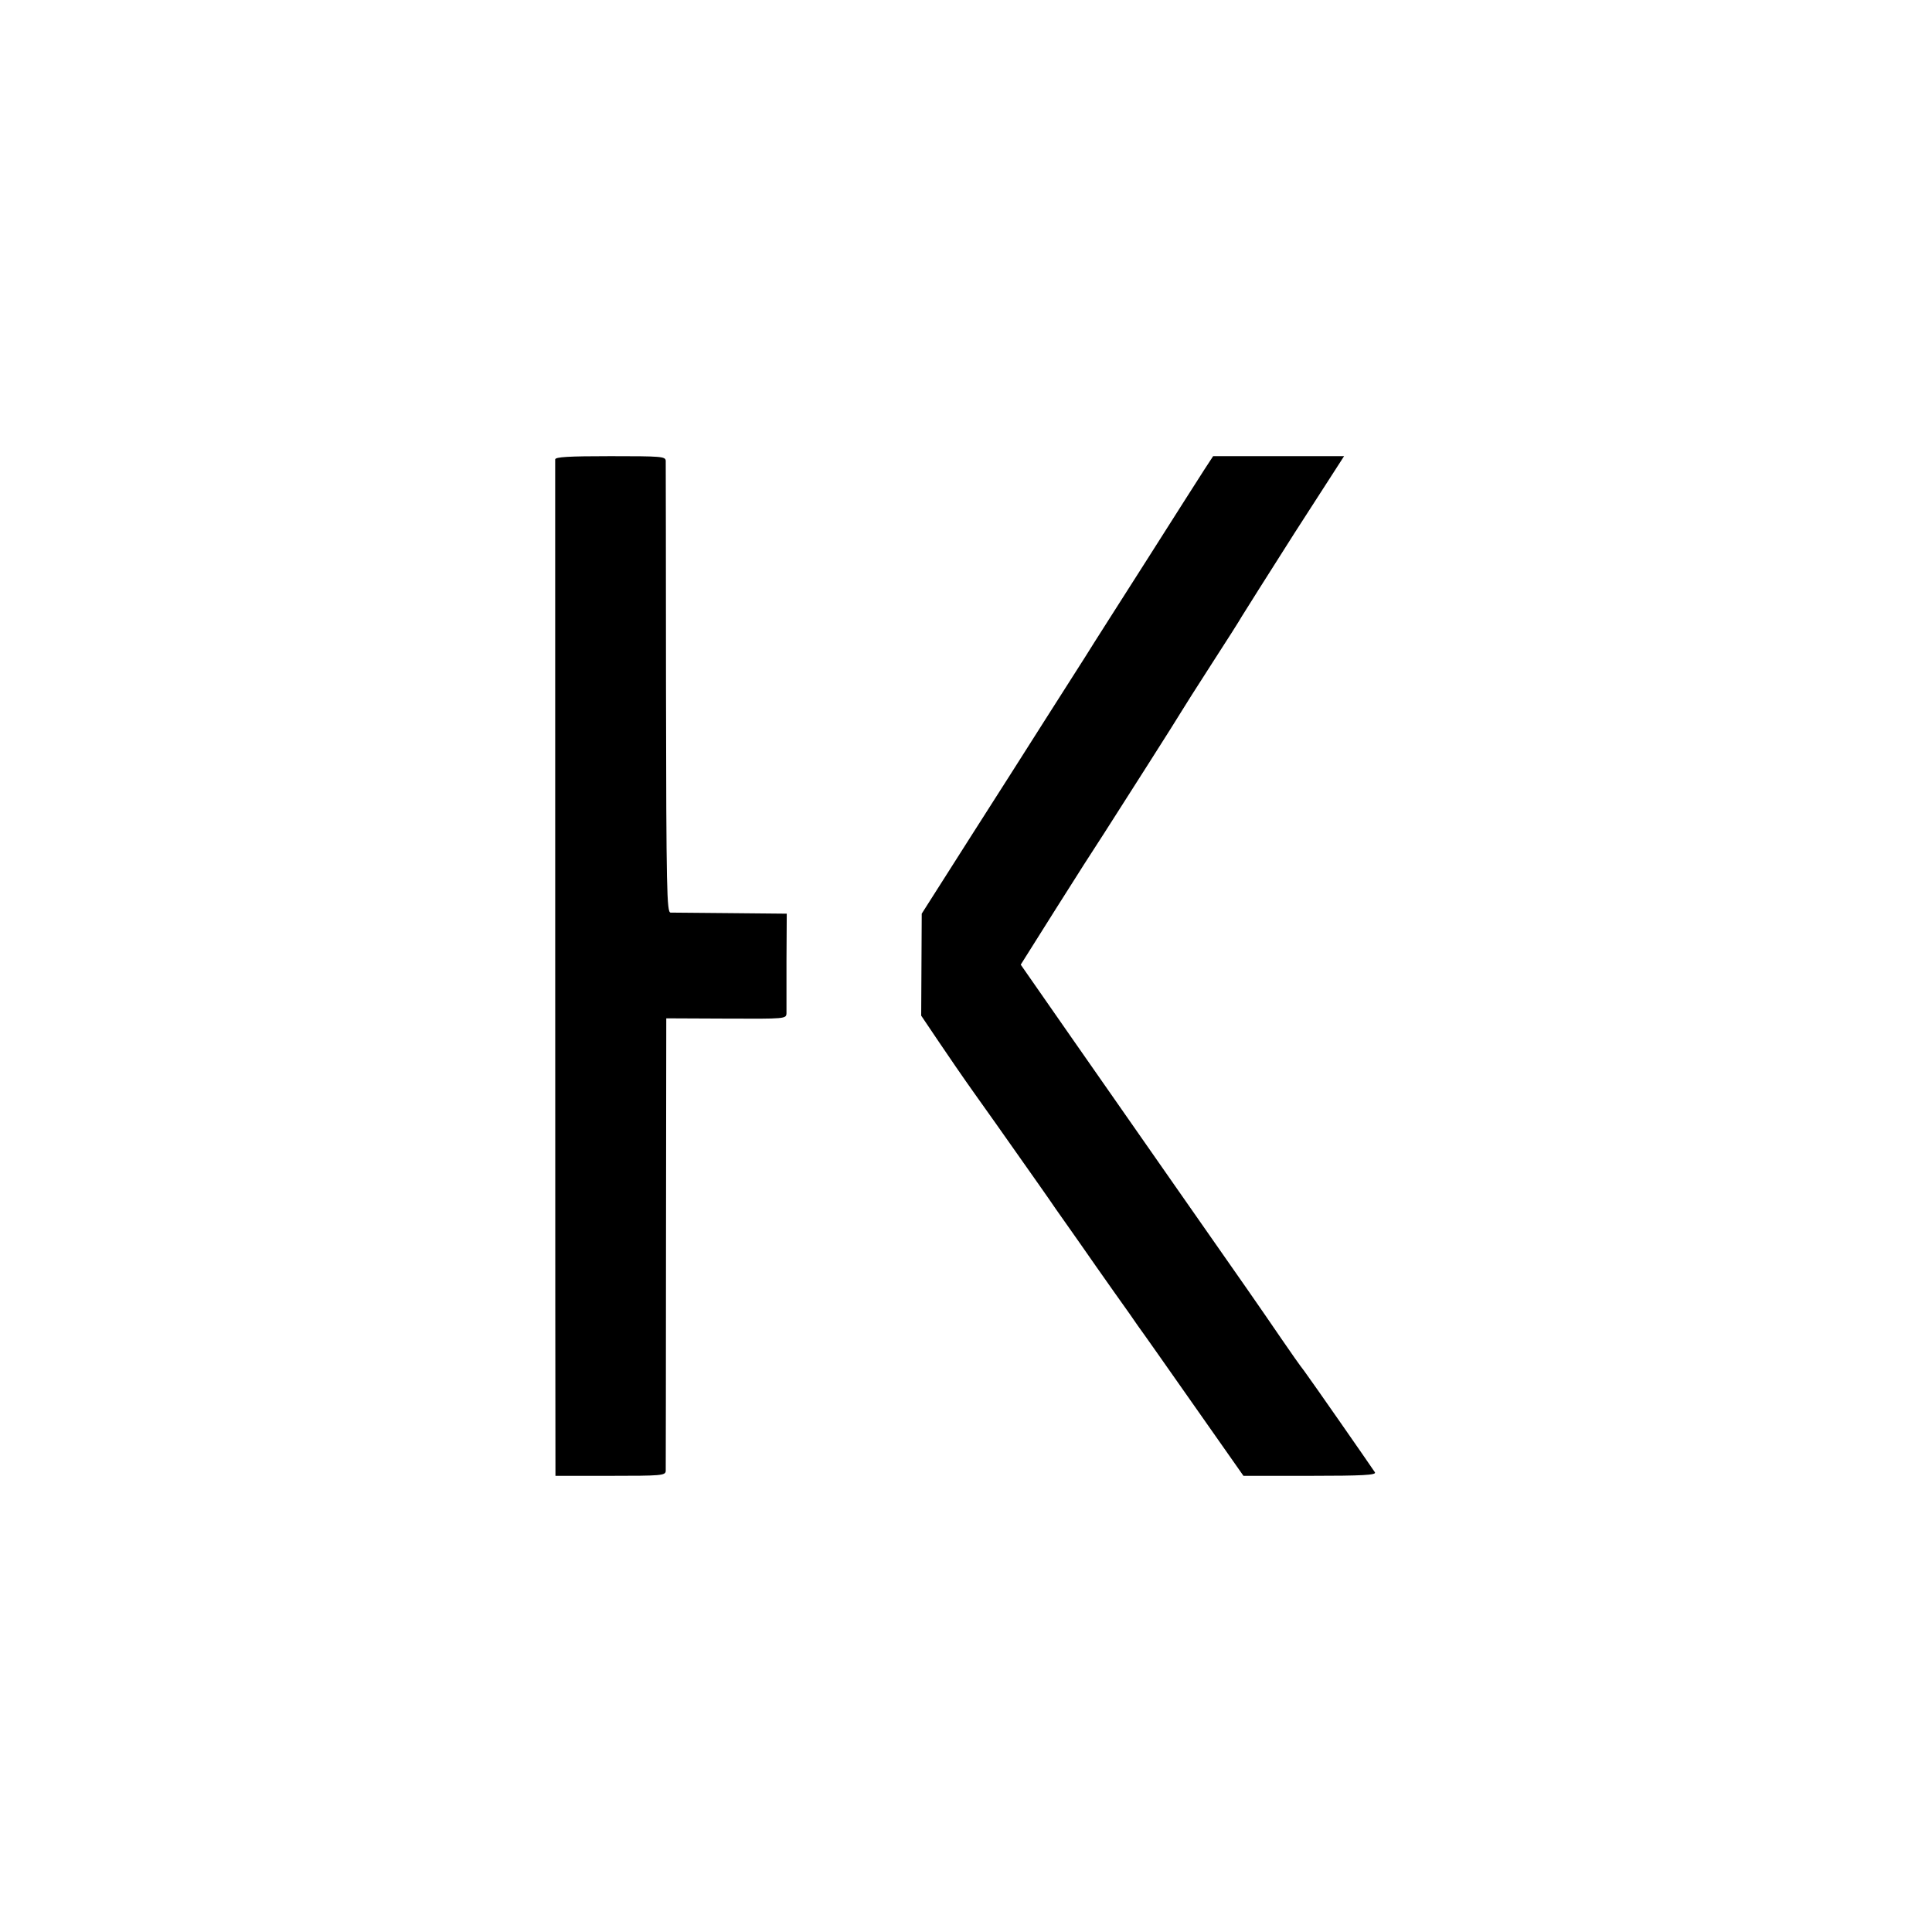
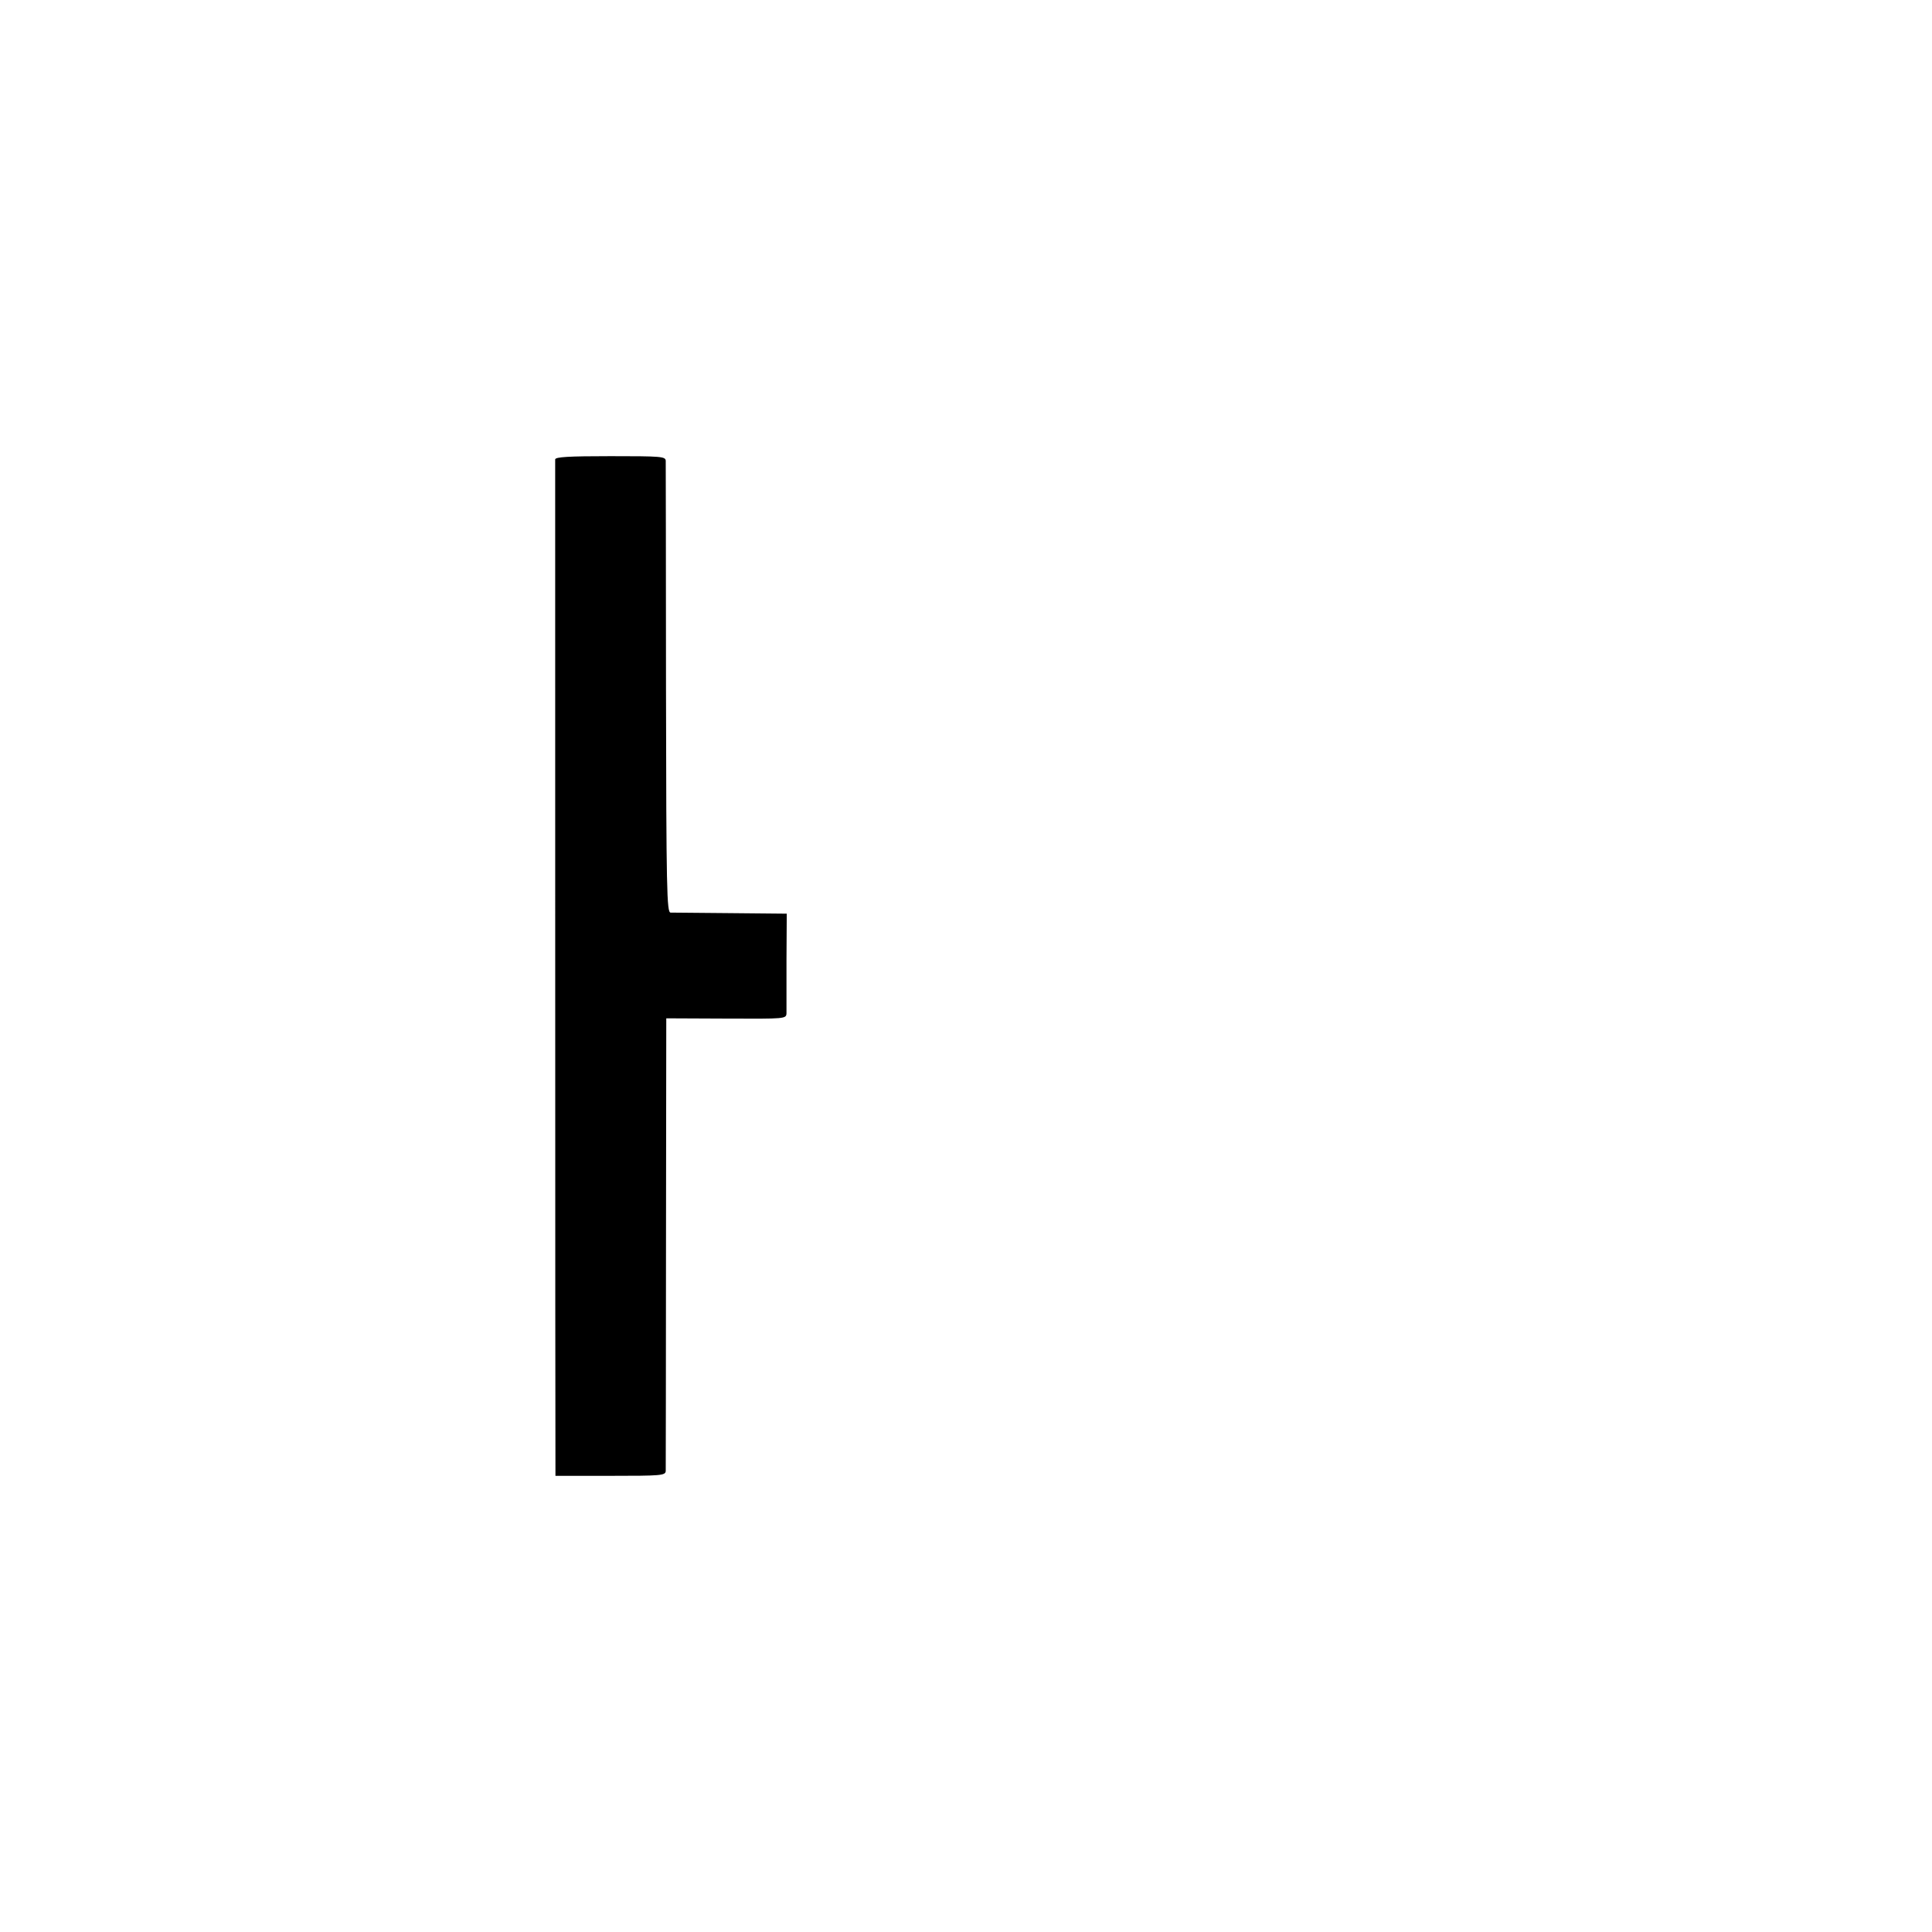
<svg xmlns="http://www.w3.org/2000/svg" version="1.0" width="720pt" height="720pt" viewBox="0 0 720 720" preserveAspectRatio="xMidYMid meet">
  <g transform="translate(0,720) scale(0.1,-0.1)" fill="#000000" stroke="none">
-     <path d="M2069 5488 c0 -15 0 -3720 1 -3760 l0 -28 205 0 c188 0 205 1 206 18 0 9 1 393 1 852 l1 835 224 -1 c220 -1 223 -1 224 20 0 12 0 100 0 196 l1 175 -209 2 c-114 1 -215 2 -224 2 -14 1 -16 81 -17 834 0 457 -1 840 -1 850 -1 16 -18 17 -206 17 -157 0 -205 -3 -206 -12z" />
-     <path d="M4487 5448 c-19 -29 -114 -179 -212 -333 -98 -154 -203 -318 -232 -365 -30 -47 -98 -154 -151 -237 -53 -84 -178 -280 -277 -435 l-180 -283 -1 -190 -1 -190 64 -95 c35 -52 96 -141 136 -197 40 -56 113 -159 162 -229 50 -71 113 -160 140 -200 28 -39 70 -100 95 -135 24 -35 79 -113 122 -174 43 -60 83 -117 88 -125 6 -8 38 -53 71 -100 33 -47 119 -169 191 -272 l132 -188 248 0 c197 0 248 3 242 13 -15 23 -237 342 -263 377 -15 19 -53 73 -85 120 -32 47 -90 131 -129 187 -40 57 -161 230 -269 385 -109 156 -282 404 -386 553 l-188 270 129 205 c71 113 153 241 182 285 66 103 277 434 290 457 6 10 55 88 110 173 55 85 106 165 113 178 7 12 95 151 196 310 l185 287 -244 0 -244 0 -34 -52z" />
+     <path d="M2069 5488 c0 -15 0 -3720 1 -3760 l0 -28 205 0 c188 0 205 1 206 18 0 9 1 393 1 852 l1 835 224 -1 c220 -1 223 -1 224 20 0 12 0 100 0 196 l1 175 -209 2 c-114 1 -215 2 -224 2 -14 1 -16 81 -17 834 0 457 -1 840 -1 850 -1 16 -18 17 -206 17 -157 0 -205 -3 -206 -12" />
  </g>
</svg>